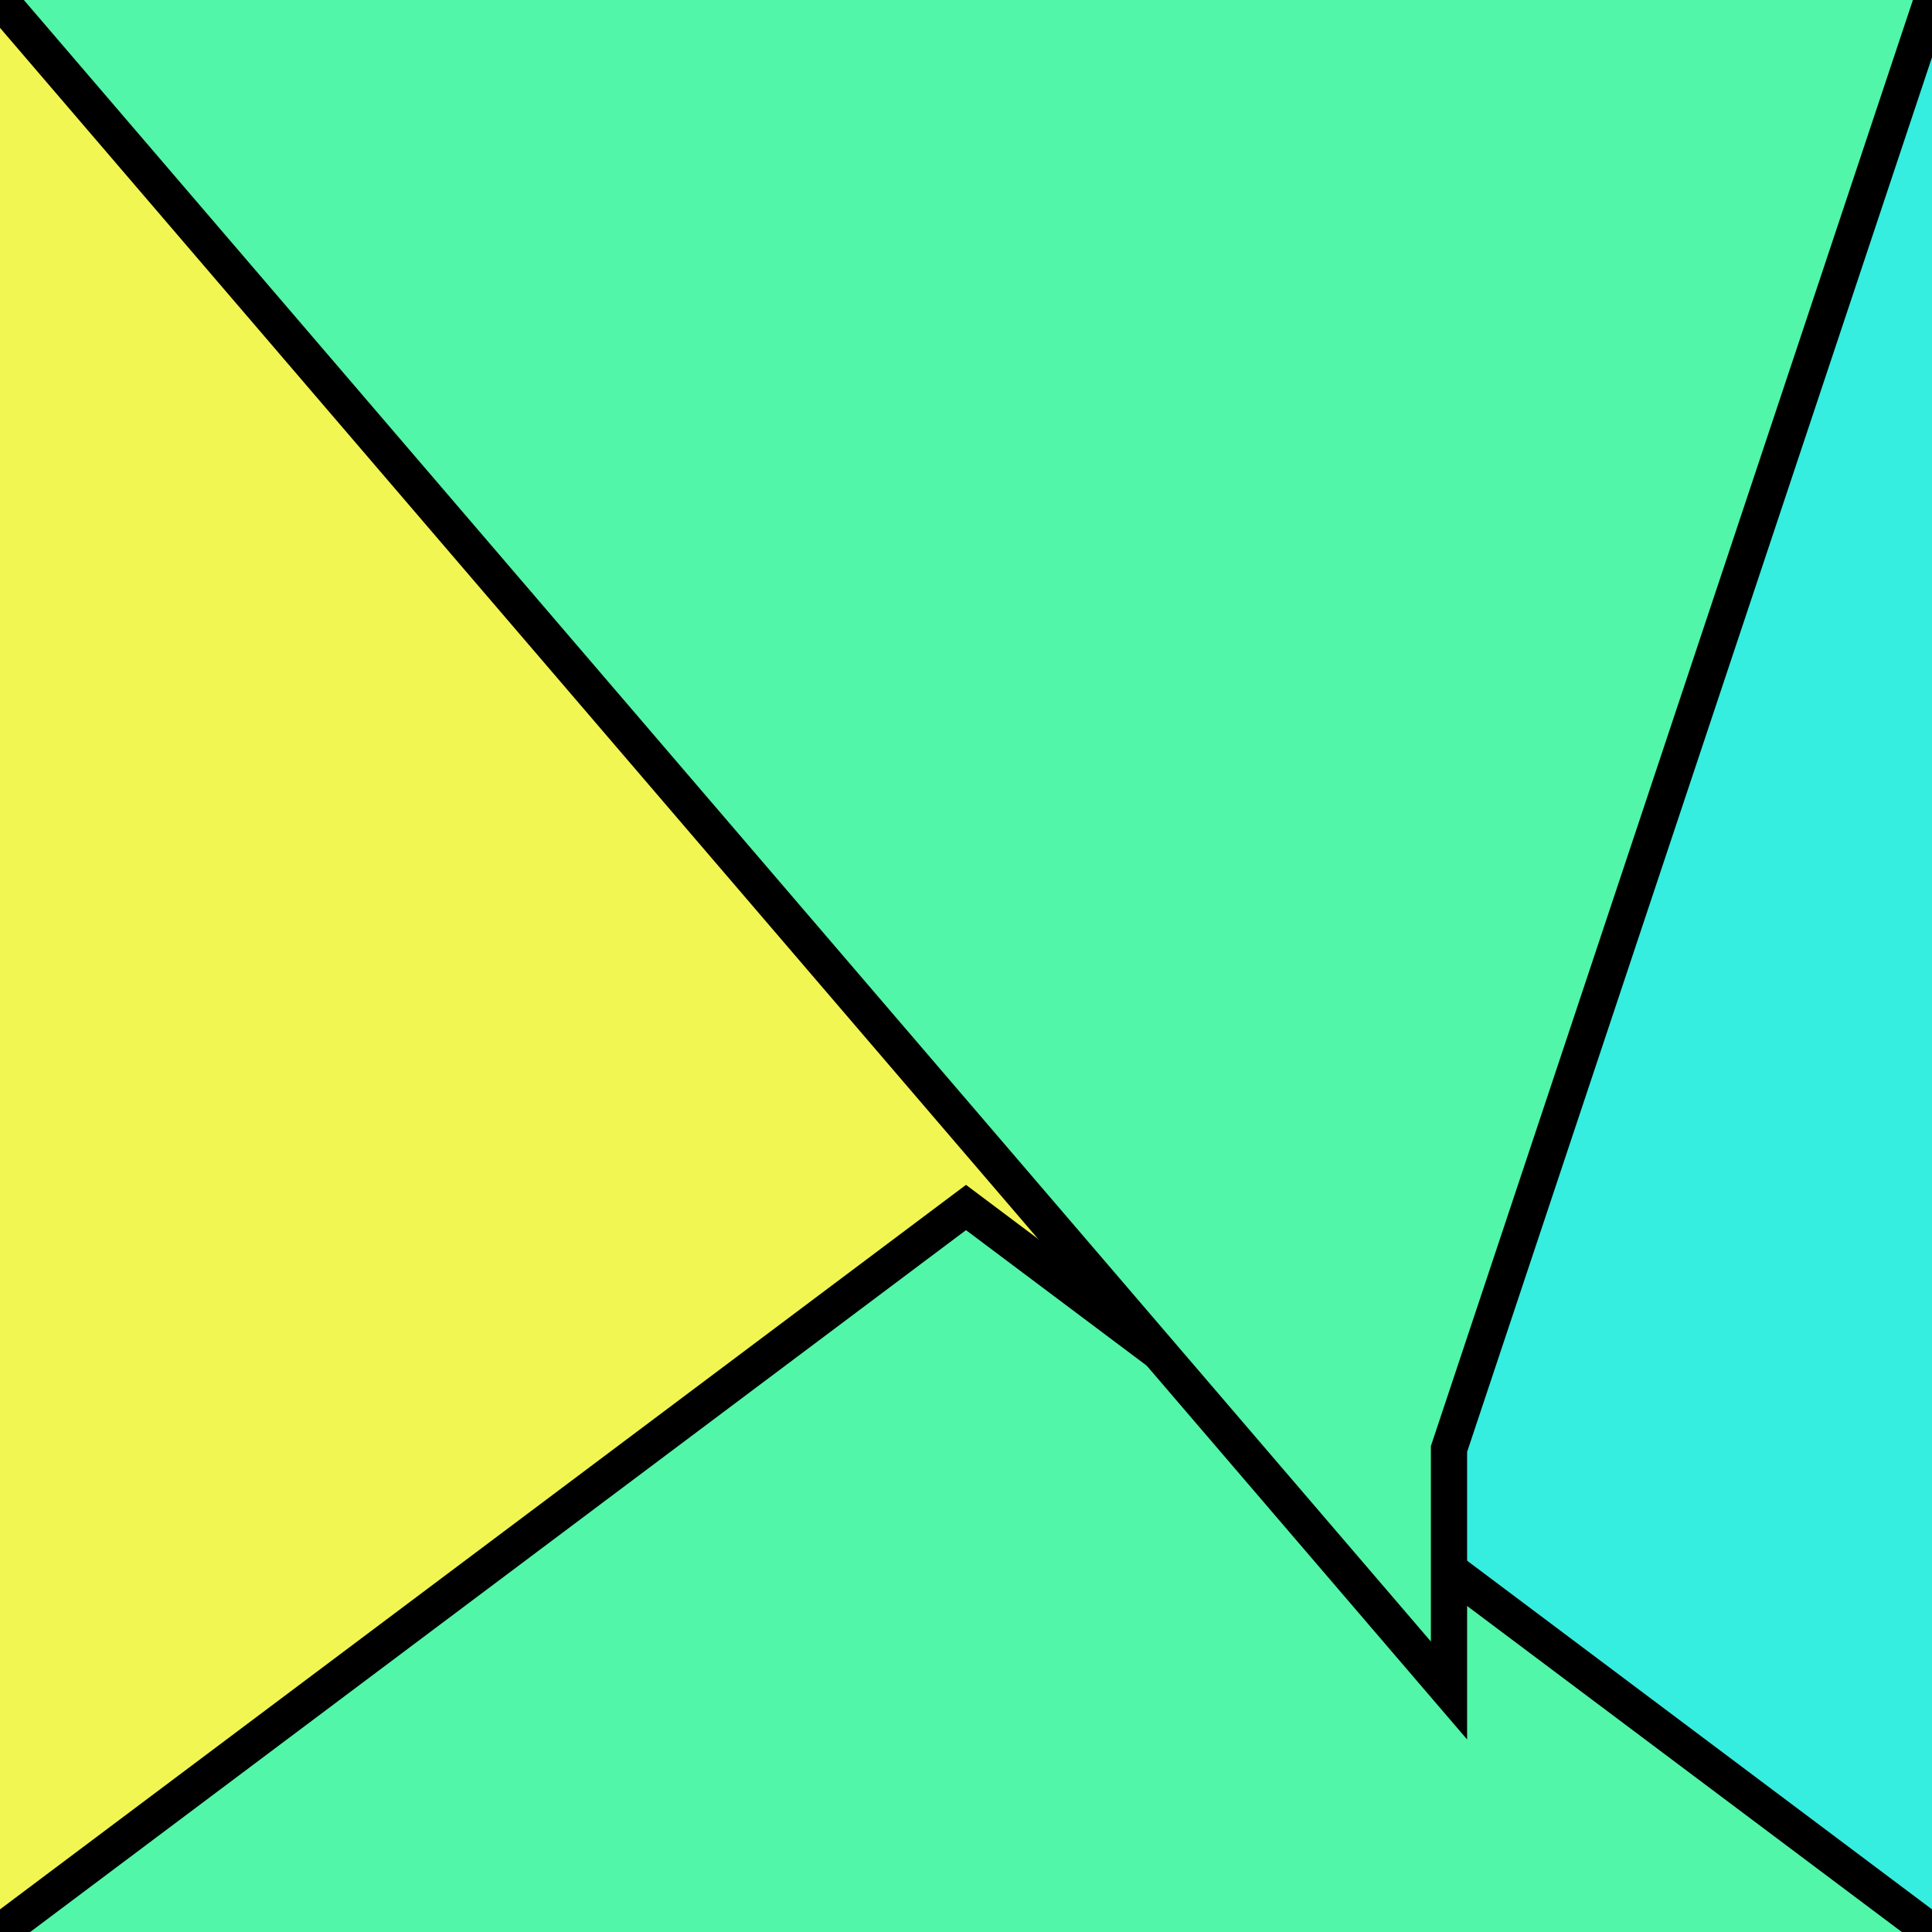
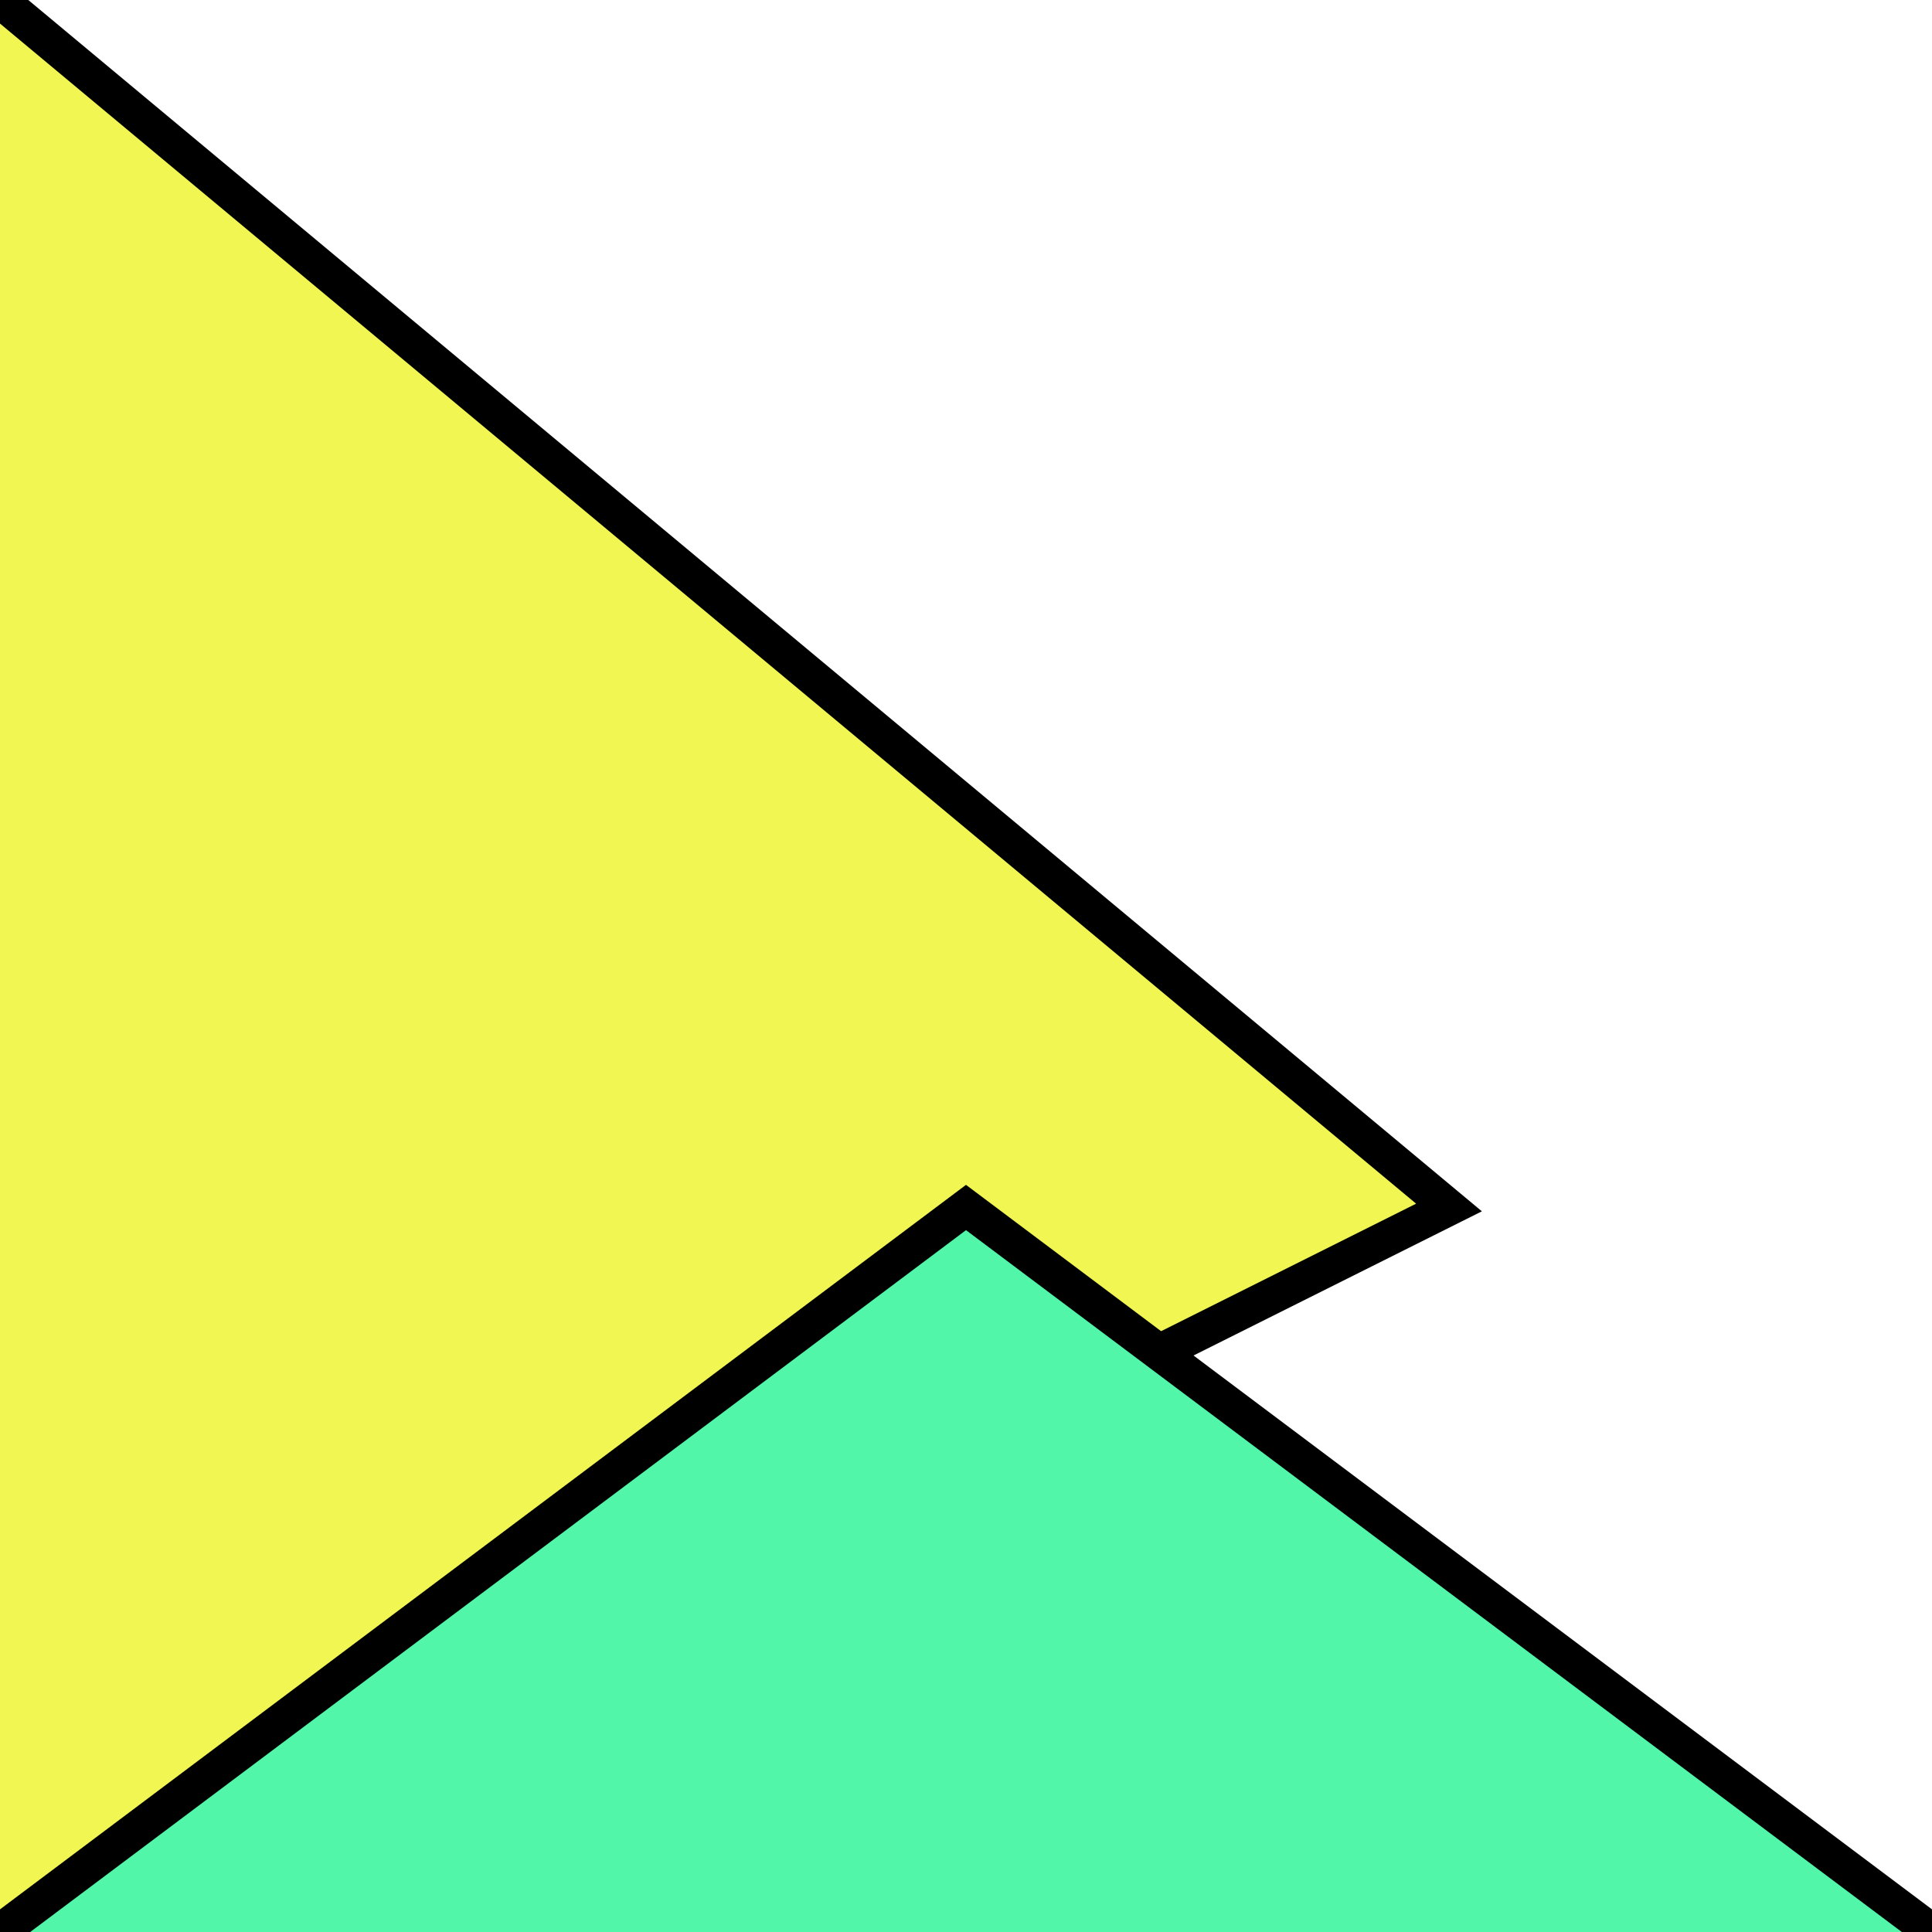
<svg xmlns="http://www.w3.org/2000/svg" version="1.0" viewBox="0 0 8 8">
  <style type="text/css">
polyline{stroke:#000;stroke-width:0.15}
</style>
-   <rect fill="#767C89" width="100%" height="100%" />
  <polyline fill="#F2F652" points="0,8 6,5 6,5 0,0 " />
-   <polyline fill="#36EEE0" points="8,0 4,7 4,7 8,8 " />
  <polyline fill="#52F6A8" points="8,8 4,5 4,5 0,8 " />
-   <polyline fill="#52F6A8" points="0,0 6,7 6,6 8,0 " />
</svg>